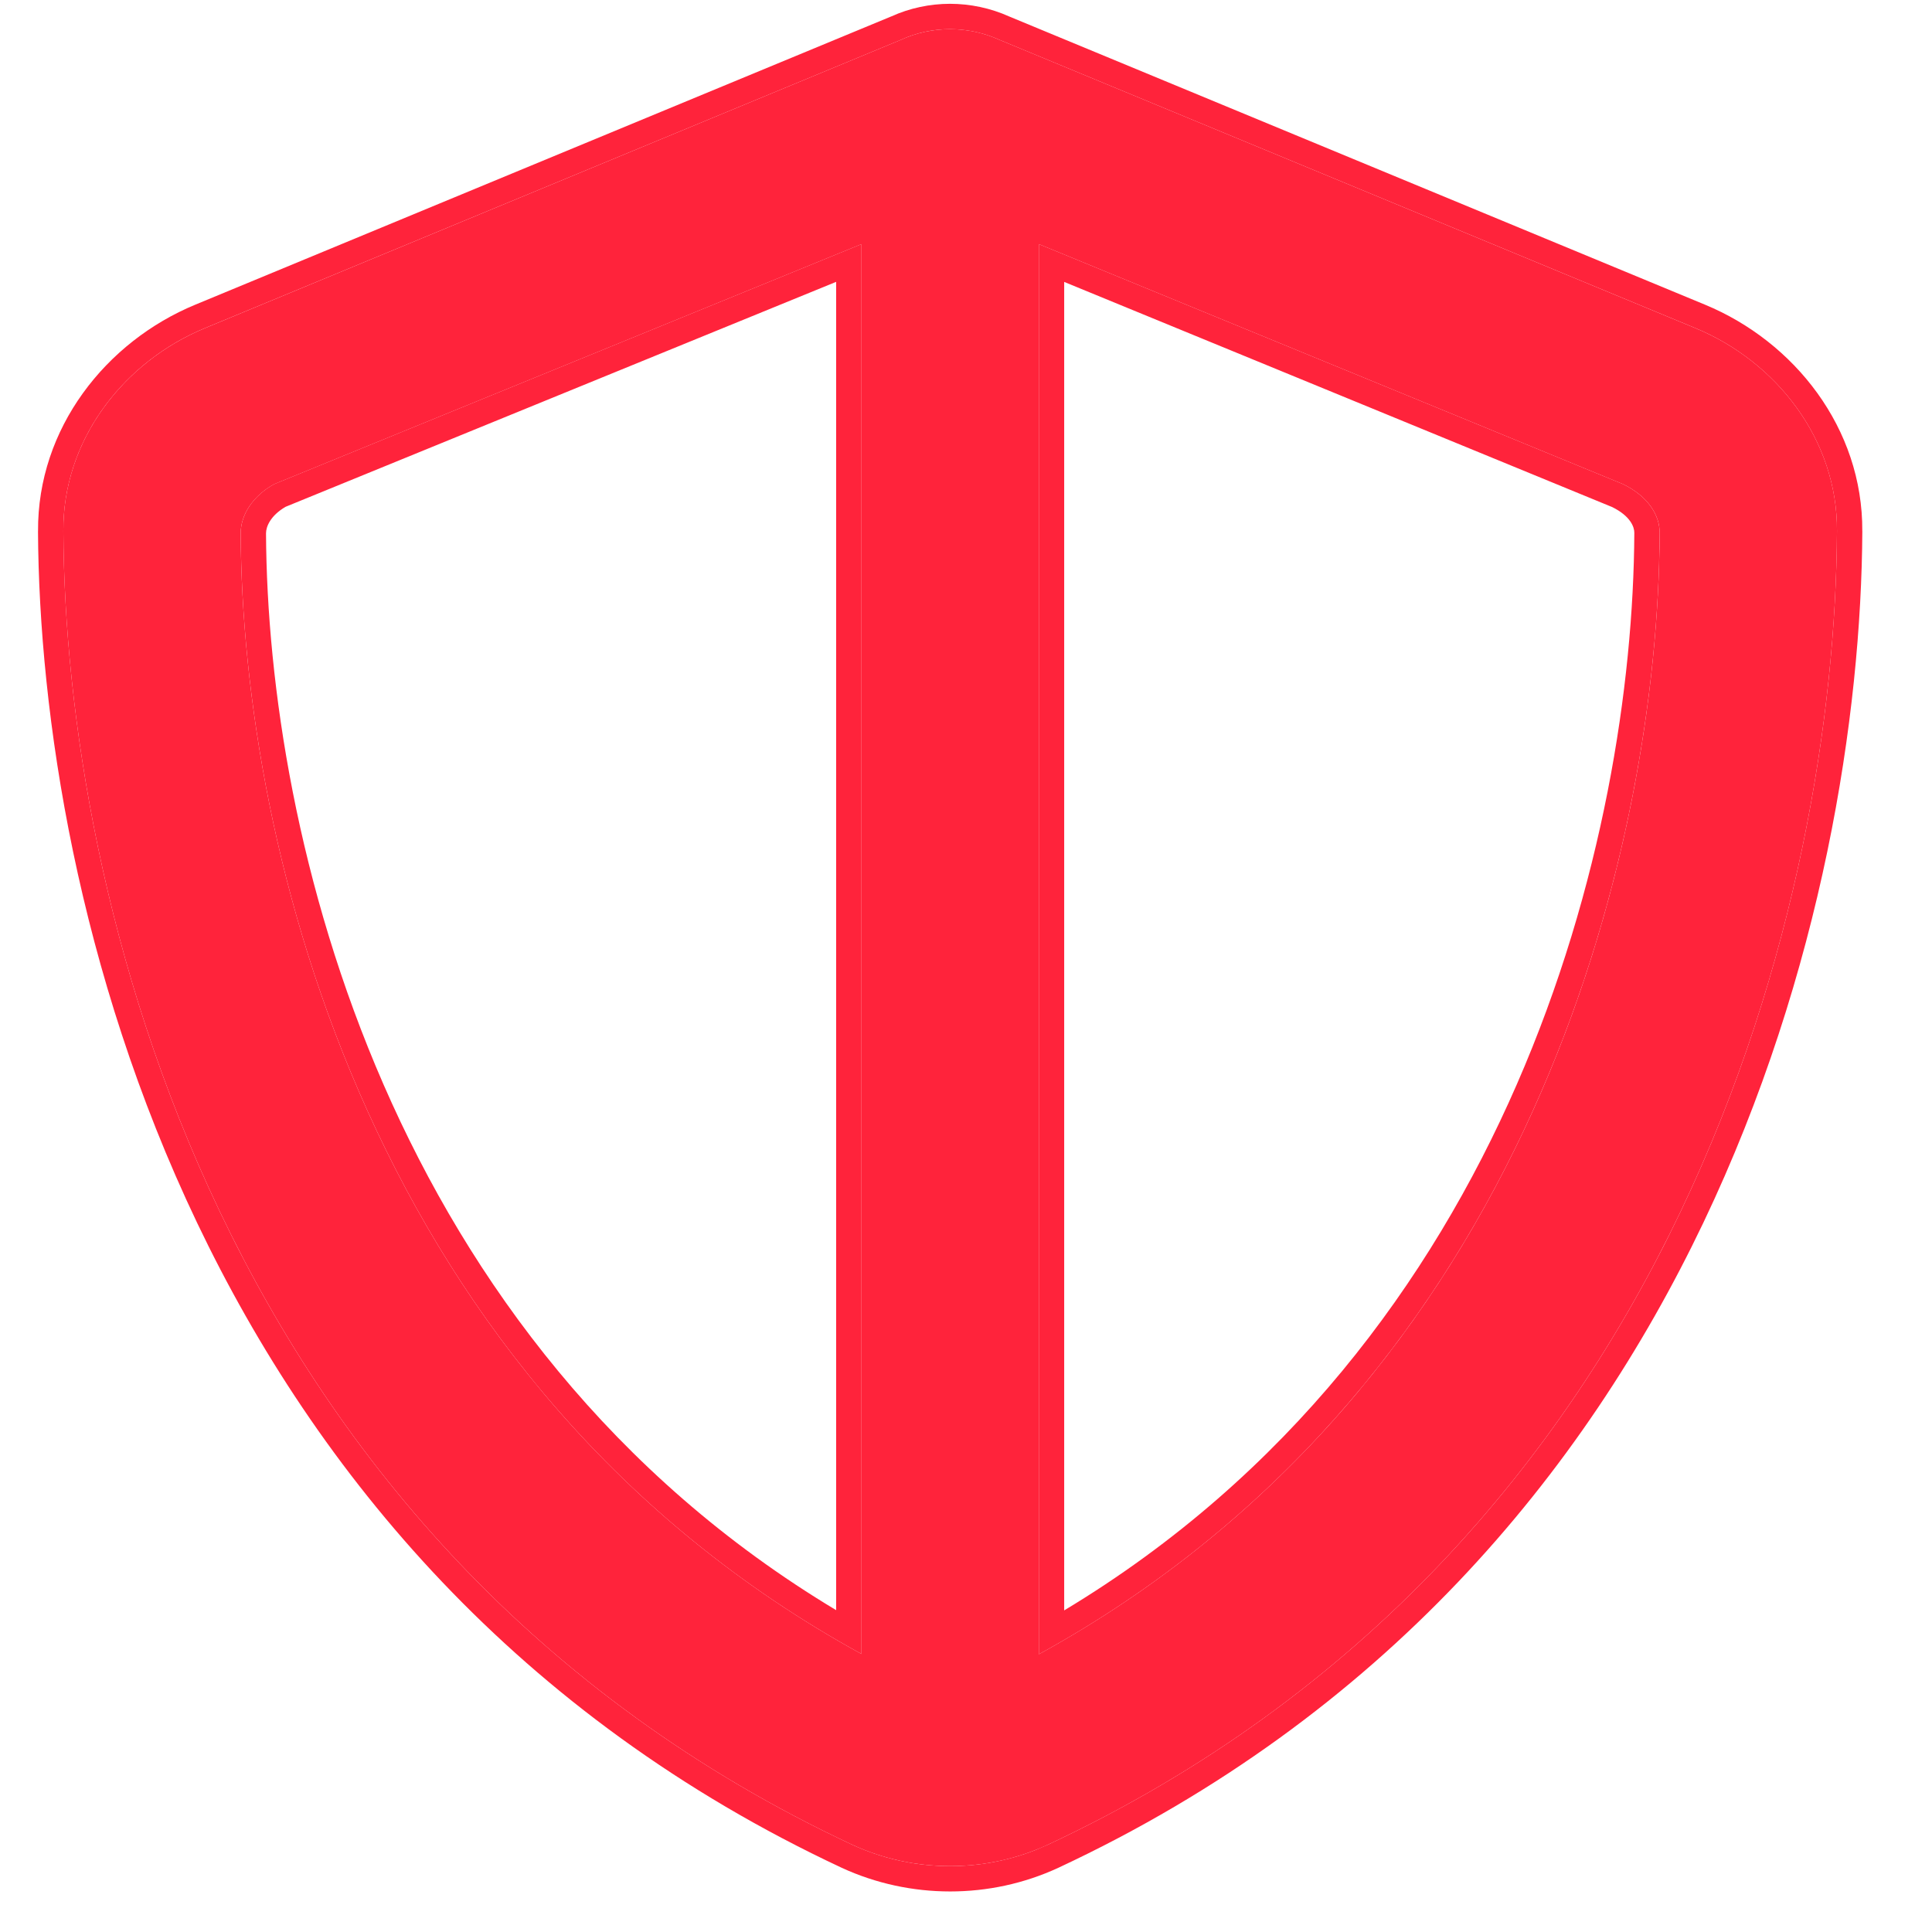
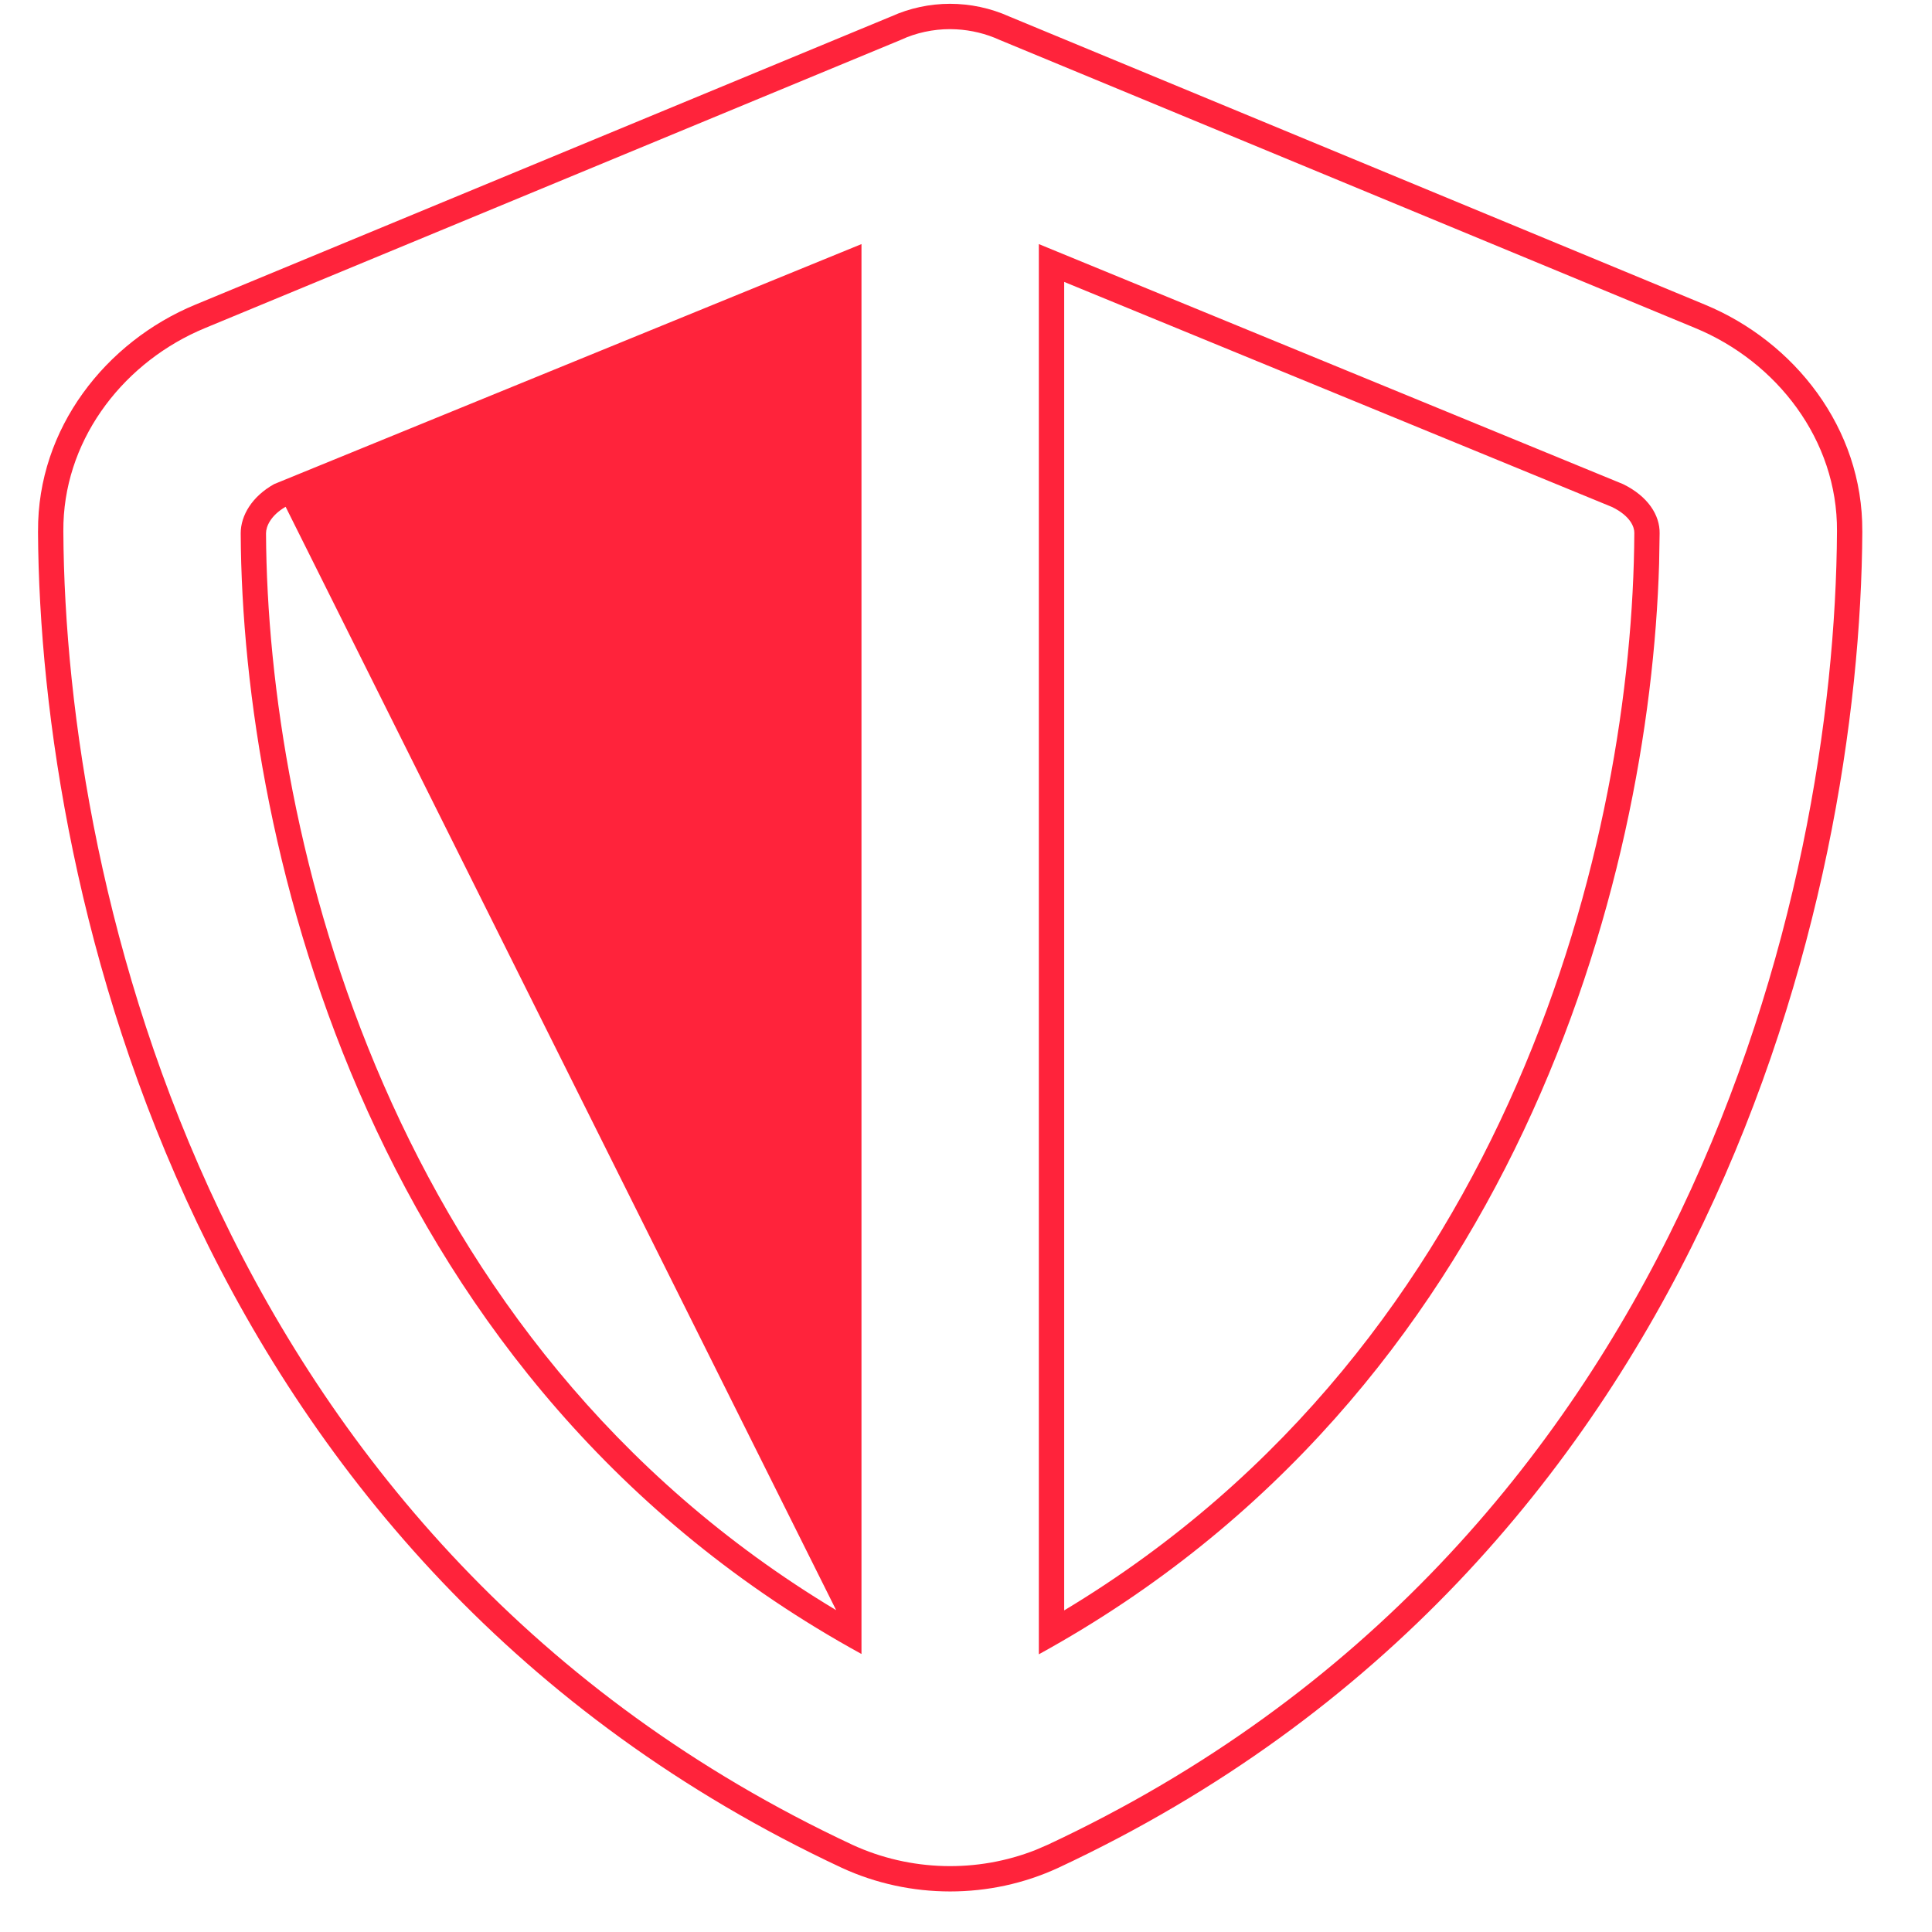
<svg xmlns="http://www.w3.org/2000/svg" width="61" height="61" viewBox="0 0 61 61" fill="none">
-   <path d="M58 16.77C57.941 28.176 53.191 48.847 33.076 58.248C31.14 59.144 28.86 59.144 26.914 58.248C6.819 48.847 2.059 28.176 2 16.77C1.98 13.888 3.906 11.419 6.473 10.359L28.445 1.257C28.919 1.036 29.462 0.92 29.995 0.92C30.528 0.92 31.071 1.036 31.555 1.257L53.527 10.359C56.094 11.419 58.02 13.888 58 16.77ZM27.201 7.708L8.656 15.286C7.965 15.671 7.599 16.269 7.599 16.838C7.649 26.817 11.707 43.728 27.201 52.222V7.708ZM32.8 52.231C48.293 43.718 52.352 26.817 52.401 16.838C52.411 16.269 52.035 15.671 51.245 15.286L32.8 7.708V52.231Z" fill="#FF233B" />
-   <path d="M29.995 0.12C30.631 0.12 31.277 0.256 31.861 0.519L53.831 9.619C56.652 10.785 58.82 13.518 58.799 16.774L58.8 16.774C58.74 28.318 53.937 49.382 33.415 58.973L33.412 58.974C31.263 59.969 28.736 59.968 26.579 58.974L26.575 58.972C6.073 49.381 1.26 28.318 1.2 16.774L1.201 16.774C1.18 13.518 3.347 10.785 6.168 9.619L28.139 0.519V0.52C28.716 0.256 29.363 0.12 29.995 0.12ZM29.995 0.92C29.462 0.92 28.918 1.036 28.444 1.258L6.474 10.358L6.234 10.462C3.787 11.574 1.981 13.978 2 16.771C2.059 28.176 6.819 48.847 26.914 58.247C28.738 59.088 30.857 59.141 32.709 58.405L33.076 58.247C53.191 48.847 57.941 28.176 58 16.771C58.02 13.888 56.094 11.419 53.526 10.358L31.556 1.258C31.132 1.064 30.663 0.951 30.195 0.926L29.995 0.92ZM51.245 15.285C52.035 15.671 52.41 16.269 52.4 16.838L52.384 17.793C52.086 27.865 47.809 43.984 32.8 52.232V7.707L51.245 15.285ZM27.2 52.222C11.707 43.728 7.649 26.817 7.6 16.838C7.6 16.269 7.964 15.671 8.655 15.285L27.2 7.707V52.222ZM33.6 50.846C47.753 42.337 51.553 26.411 51.601 16.834V16.824C51.604 16.65 51.489 16.299 50.903 16.01L33.6 8.901V50.846ZM9.018 16.001C8.542 16.277 8.399 16.626 8.399 16.838C8.448 26.416 12.249 42.348 26.4 50.838V8.899L9.018 16.001Z" fill="#FF233B" />
+   <path d="M29.995 0.12C30.631 0.12 31.277 0.256 31.861 0.519L53.831 9.619C56.652 10.785 58.82 13.518 58.799 16.774L58.8 16.774C58.74 28.318 53.937 49.382 33.415 58.973L33.412 58.974C31.263 59.969 28.736 59.968 26.579 58.974L26.575 58.972C6.073 49.381 1.26 28.318 1.2 16.774L1.201 16.774C1.18 13.518 3.347 10.785 6.168 9.619L28.139 0.519V0.52C28.716 0.256 29.363 0.12 29.995 0.12ZM29.995 0.92C29.462 0.92 28.918 1.036 28.444 1.258L6.474 10.358L6.234 10.462C3.787 11.574 1.981 13.978 2 16.771C2.059 28.176 6.819 48.847 26.914 58.247C28.738 59.088 30.857 59.141 32.709 58.405L33.076 58.247C53.191 48.847 57.941 28.176 58 16.771C58.02 13.888 56.094 11.419 53.526 10.358L31.556 1.258C31.132 1.064 30.663 0.951 30.195 0.926L29.995 0.92ZM51.245 15.285C52.035 15.671 52.41 16.269 52.4 16.838L52.384 17.793C52.086 27.865 47.809 43.984 32.8 52.232V7.707L51.245 15.285ZM27.2 52.222C11.707 43.728 7.649 26.817 7.6 16.838C7.6 16.269 7.964 15.671 8.655 15.285L27.2 7.707V52.222ZM33.6 50.846C47.753 42.337 51.553 26.411 51.601 16.834V16.824C51.604 16.65 51.489 16.299 50.903 16.01L33.6 8.901V50.846ZM9.018 16.001C8.542 16.277 8.399 16.626 8.399 16.838C8.448 26.416 12.249 42.348 26.4 50.838L9.018 16.001Z" fill="#FF233B" />
</svg>